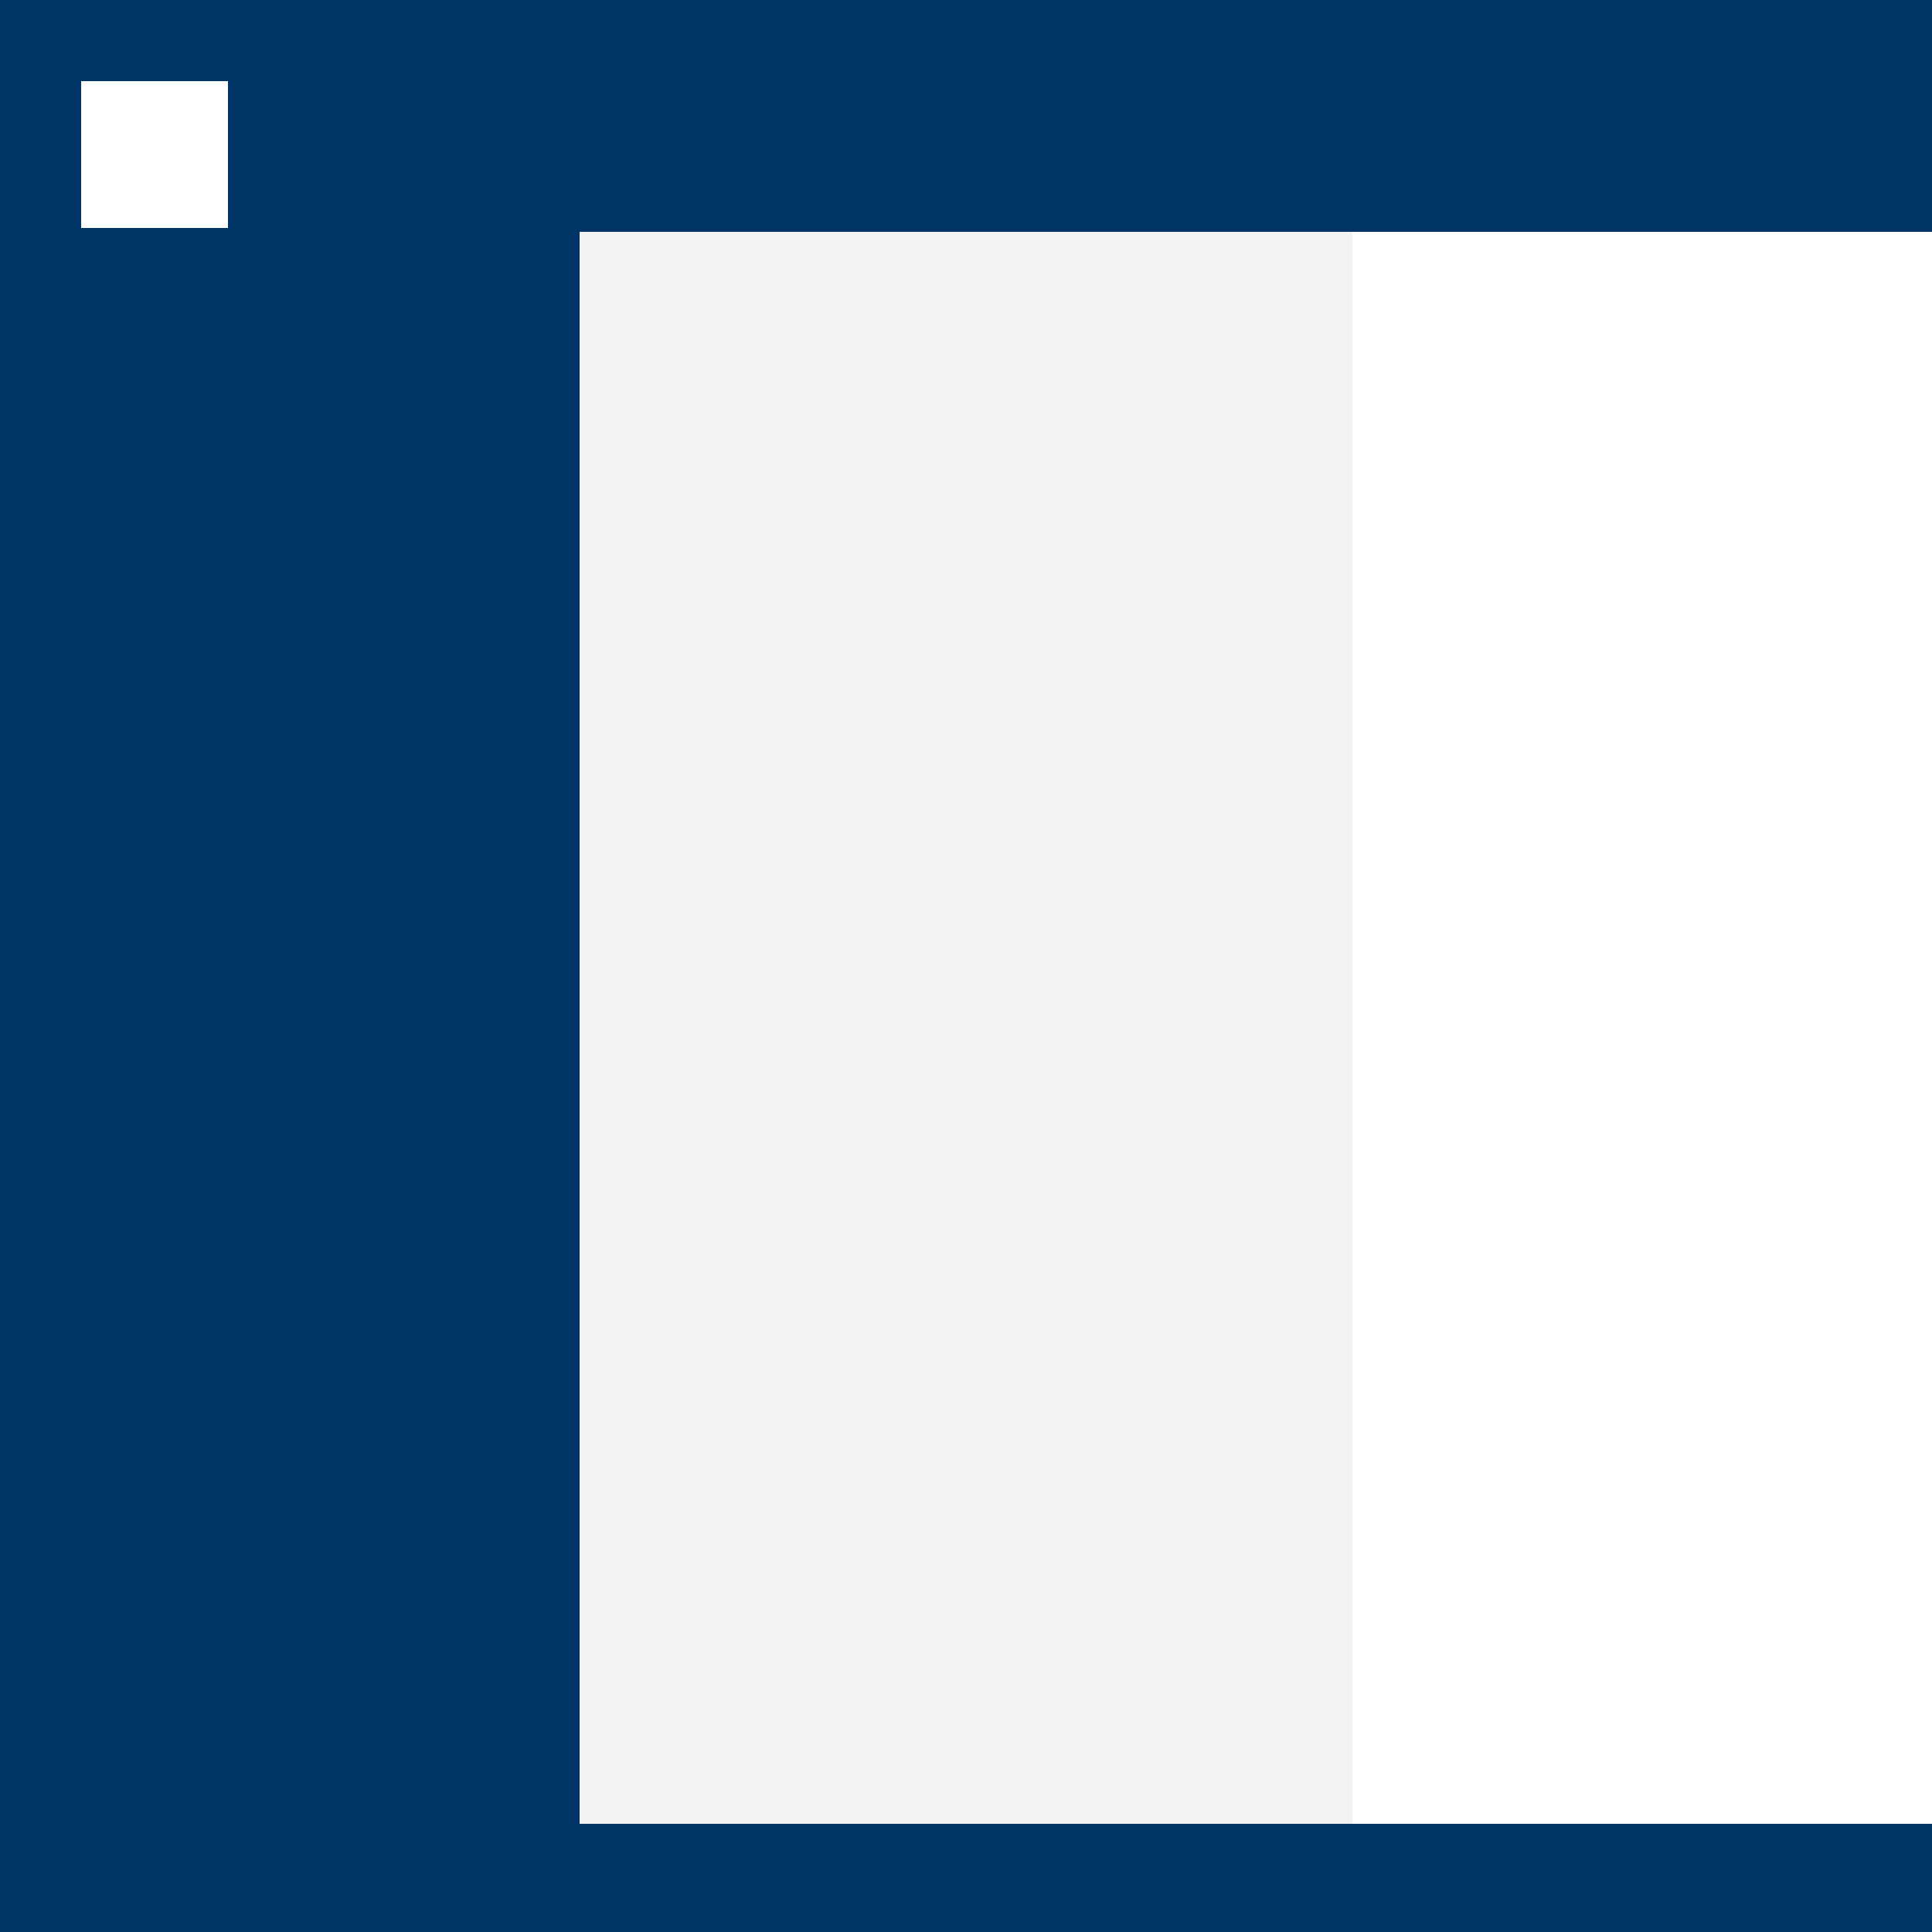
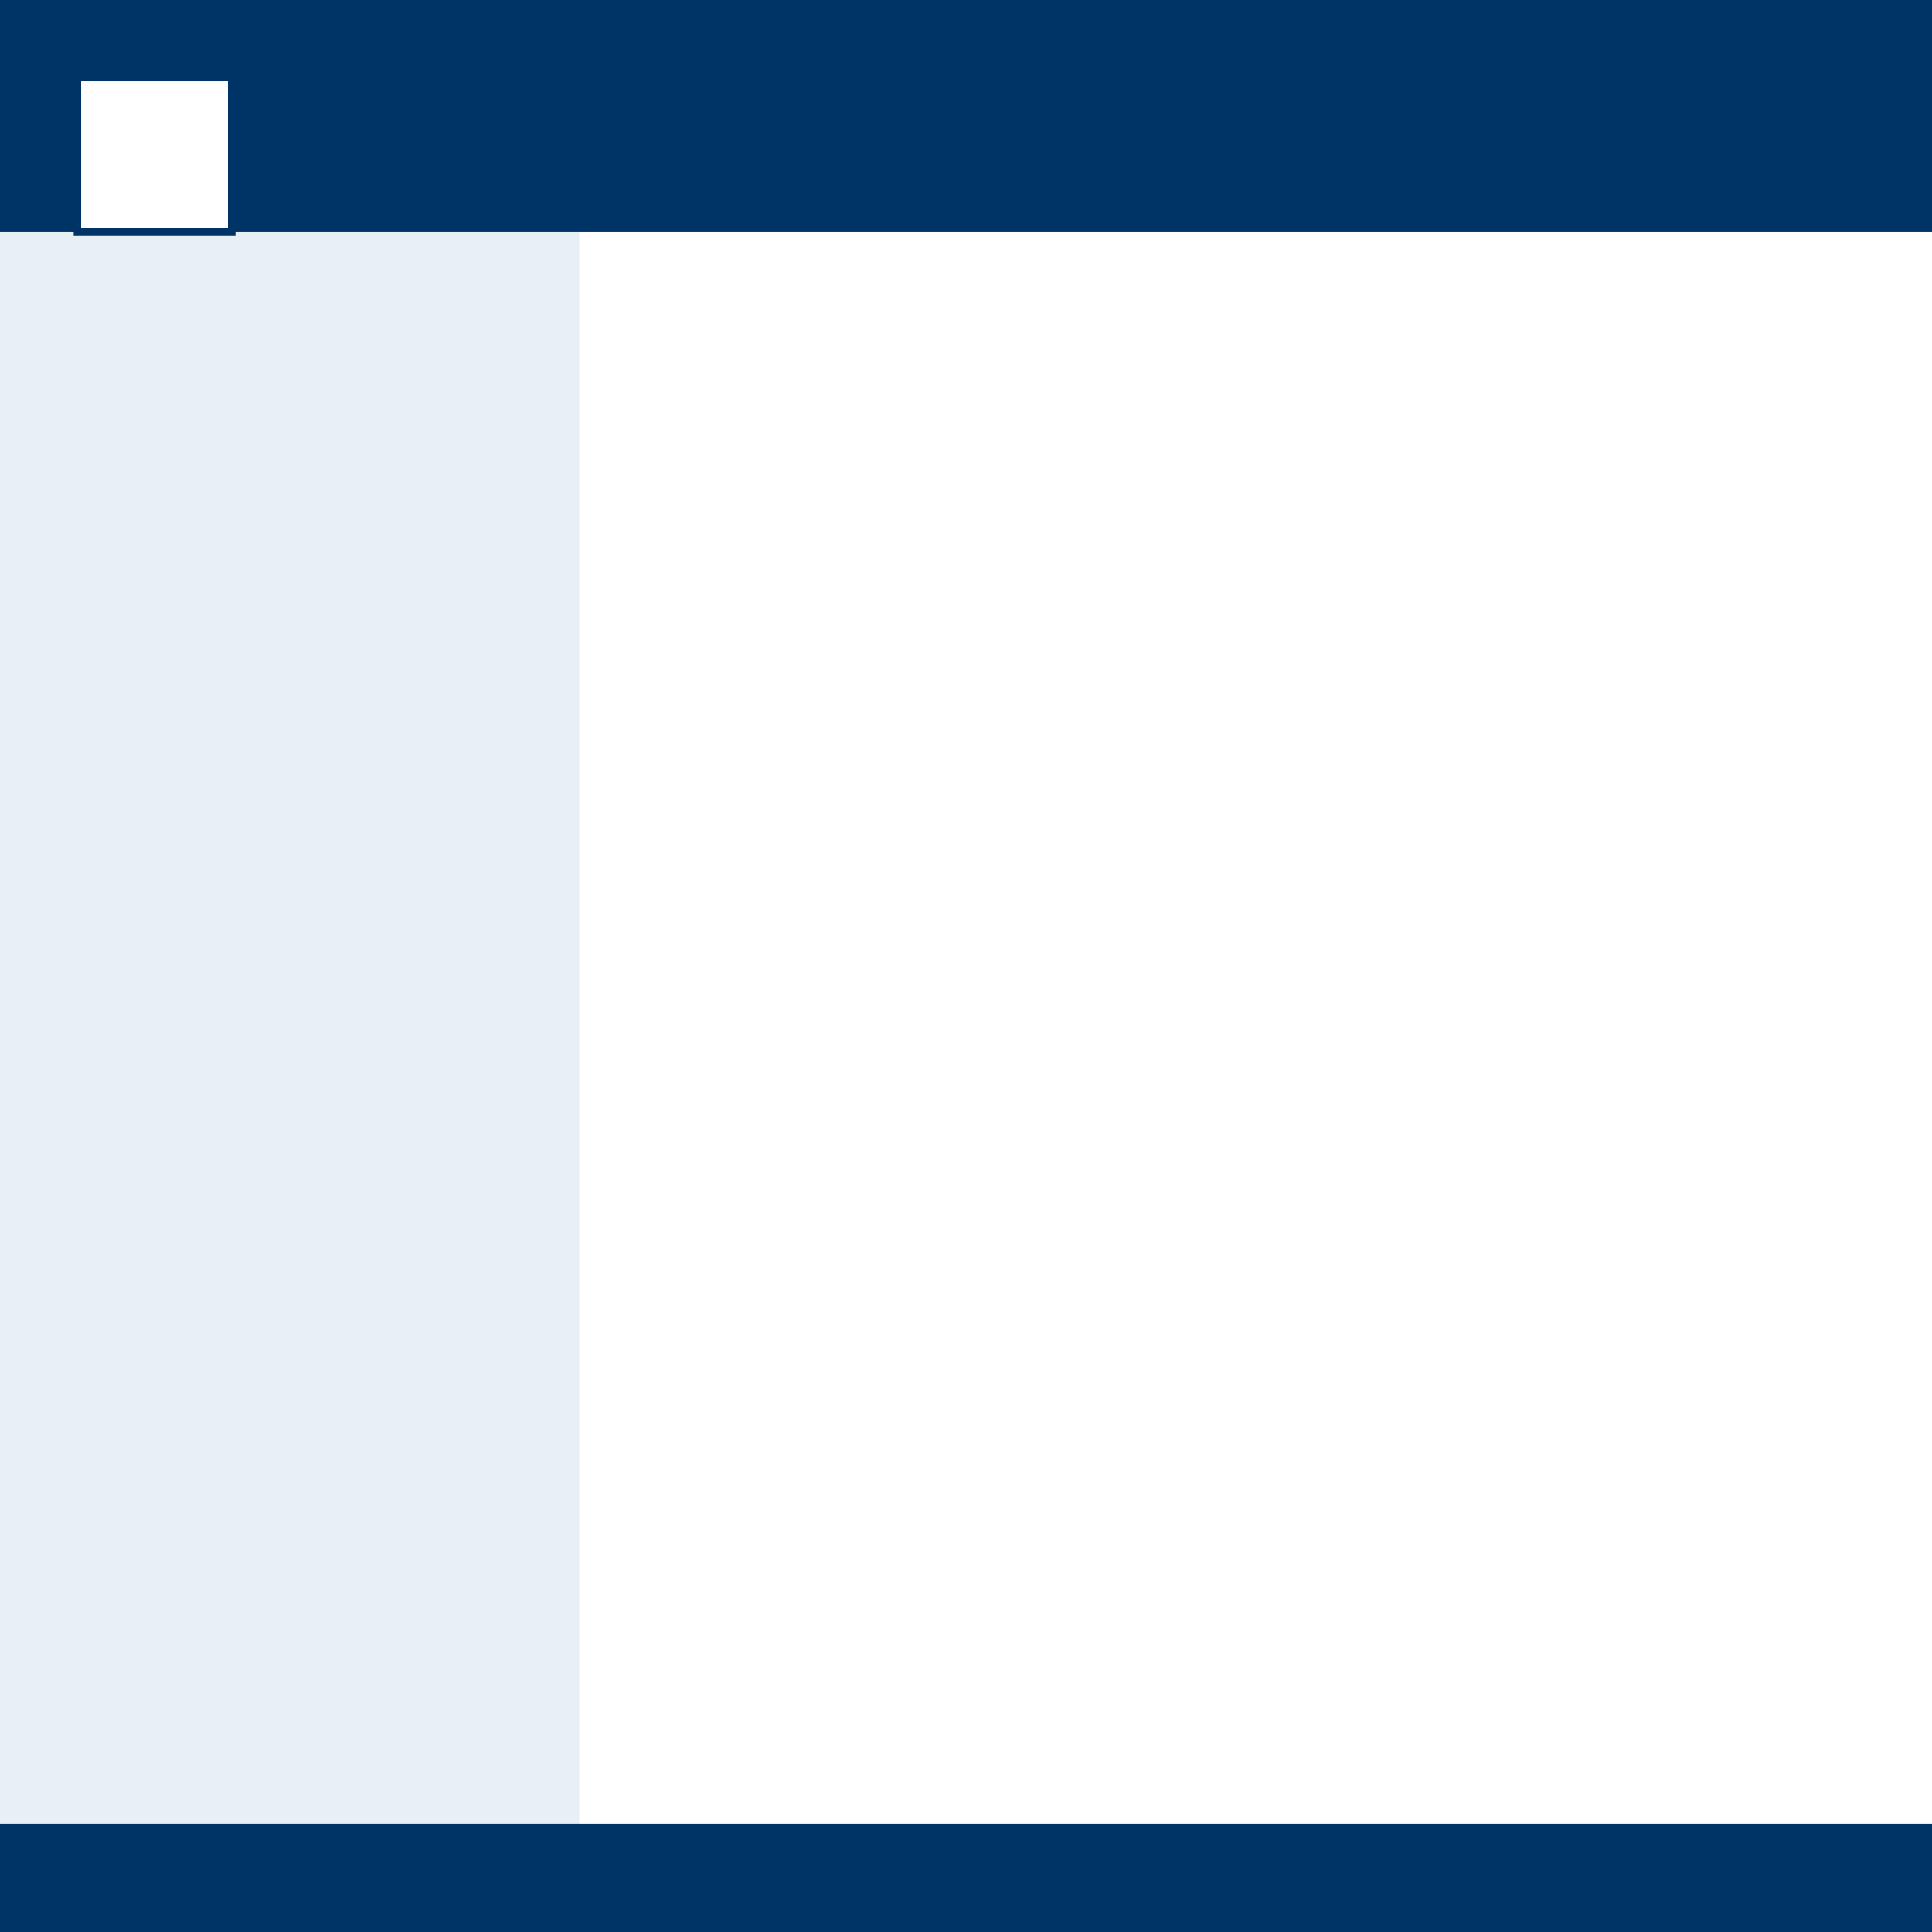
<svg xmlns="http://www.w3.org/2000/svg" width="500" height="500">
  <defs />
  <g>
    <rect fill="#E6F0F5" stroke="none" x="0" y="0" width="512" height="512" />
    <rect fill="#003366" stroke="none" x="0" y="0" width="512" height="60" />
    <rect fill="#FFFFFF" stroke="none" x="20" y="20" width="40" height="40" />
    <rect fill="none" stroke="#003366" x="20" y="20" width="40" height="40" stroke-miterlimit="10" stroke-width="2" stroke-dasharray="" />
-     <rect fill="#003366" stroke="none" x="0" y="60" width="150" height="452" />
    <rect fill="#FFFFFF" stroke="none" x="150" y="60" width="362" height="452" />
-     <rect fill="#F2F2F2" stroke="none" x="150" y="60" width="200" height="452" />
    <rect fill="#FFFFFF" stroke="none" x="370" y="60" width="142" height="200" />
    <rect fill="#FFFFFF" stroke="none" x="370" y="270" width="142" height="200" />
    <rect fill="#003366" stroke="none" x="0" y="472" width="512" height="40" />
  </g>
</svg>